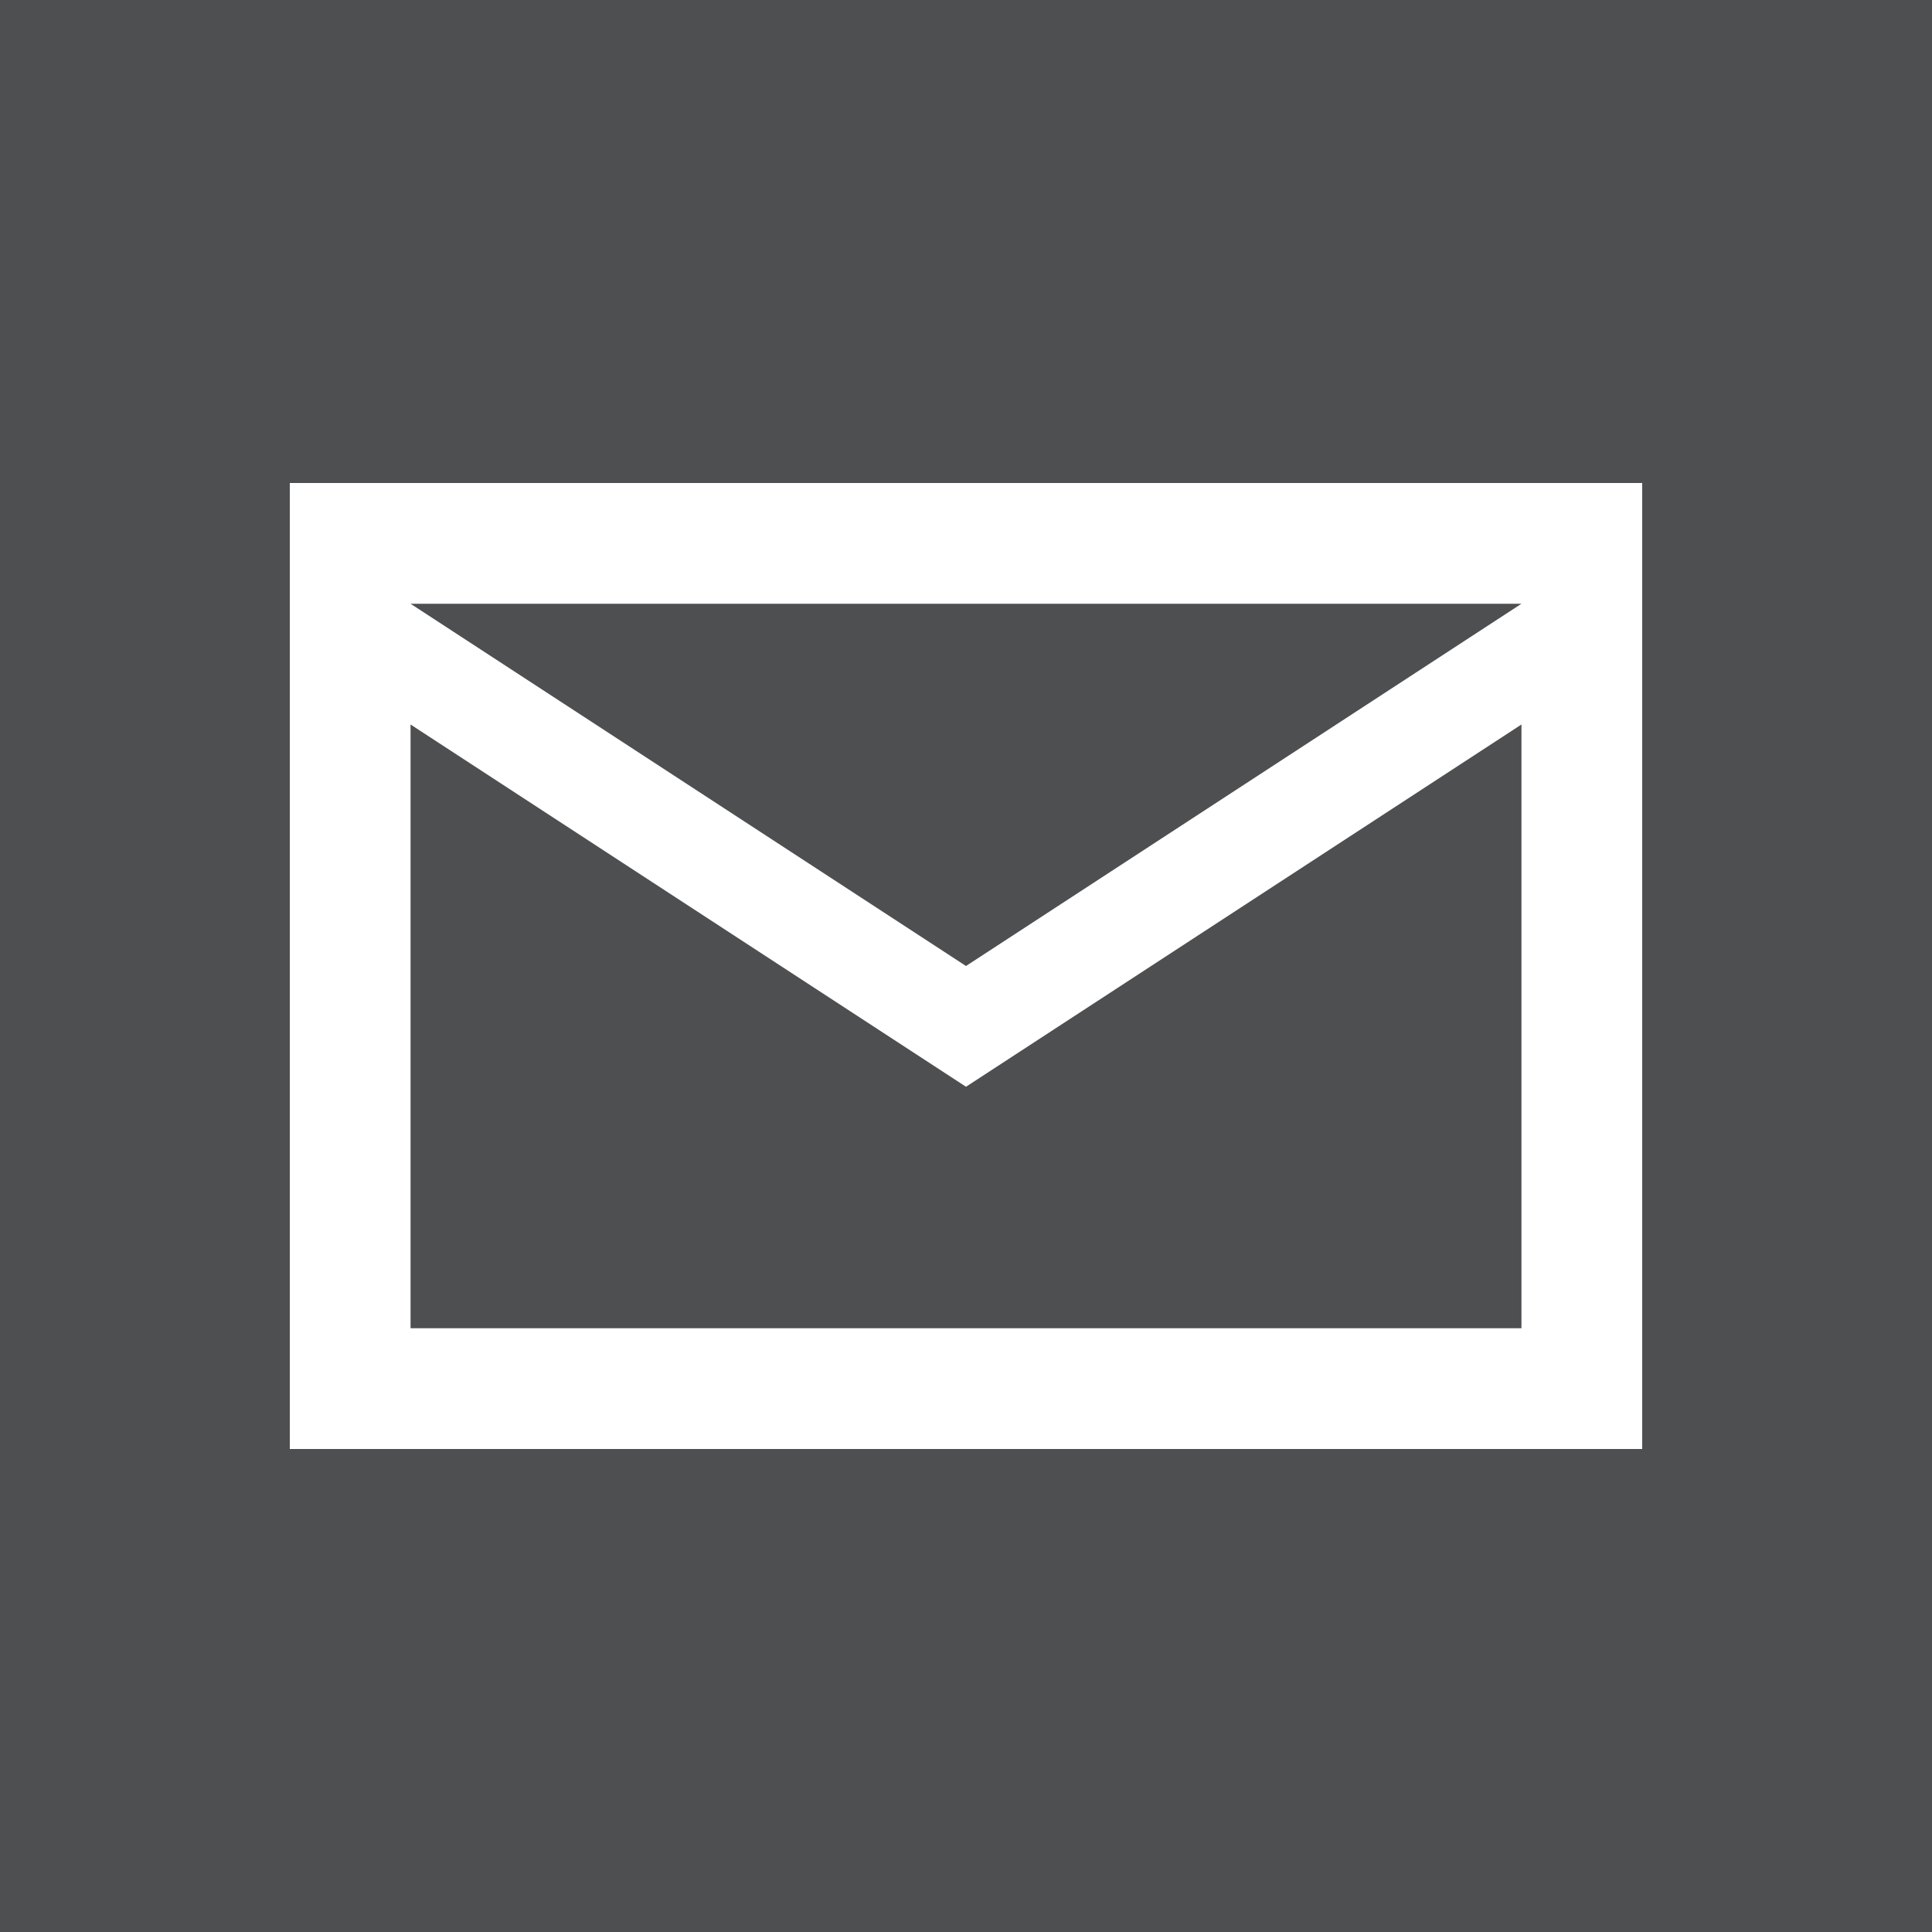
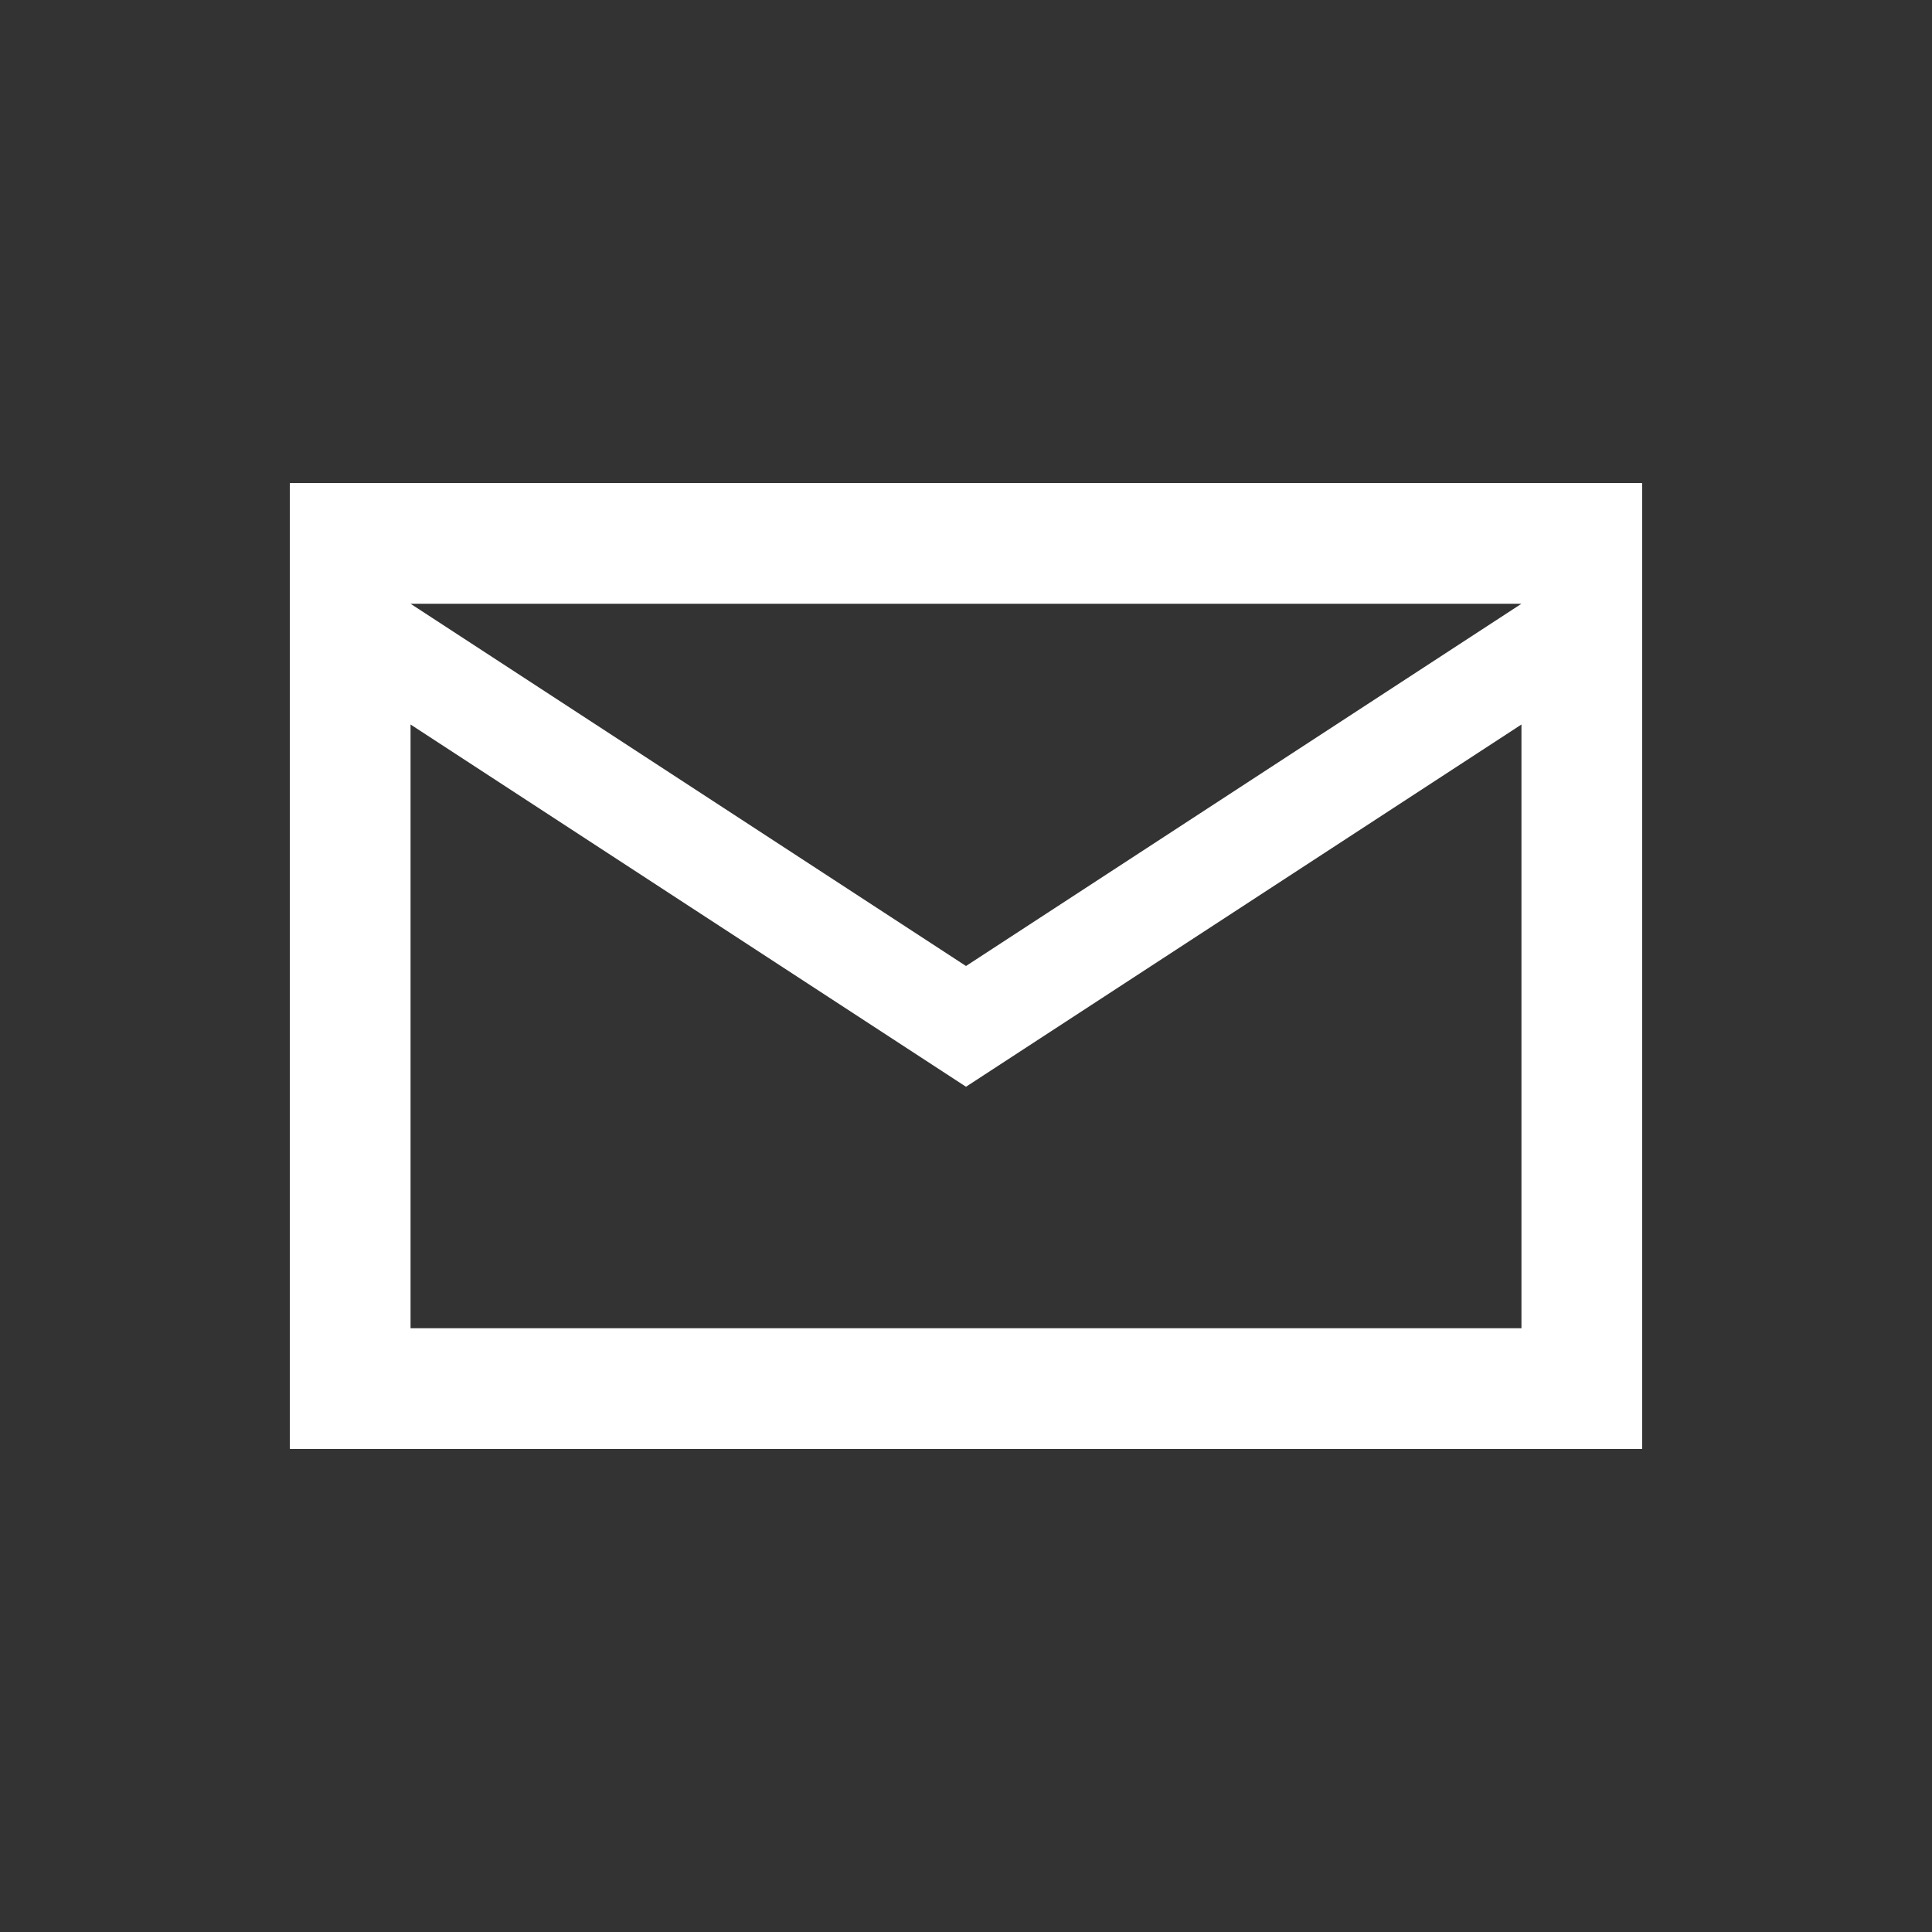
<svg xmlns="http://www.w3.org/2000/svg" version="1.1" id="Layer_1" x="0px" y="0px" viewBox="0 0 40 40" style="enable-background:new 0 0 40 40;" xml:space="preserve">
  <rect x="0" y="0" width="40" height="40" fill="#333333" stroke="none" />
  <style type="text/css">
	.st0{opacity:0.15;fill:#EBF3FF;}
	.st1{fill:#FFFFFF;}
</style>
-   <rect y="0" class="st0" width="40" height="40" />
  <path class="st1" d="M6,10v20h28V10H6z M31.5,12.5L20,20L8.5,12.5H31.5z M31.5,27.5h-23V15L20,22.5L31.5,15V27.5z" />
</svg>